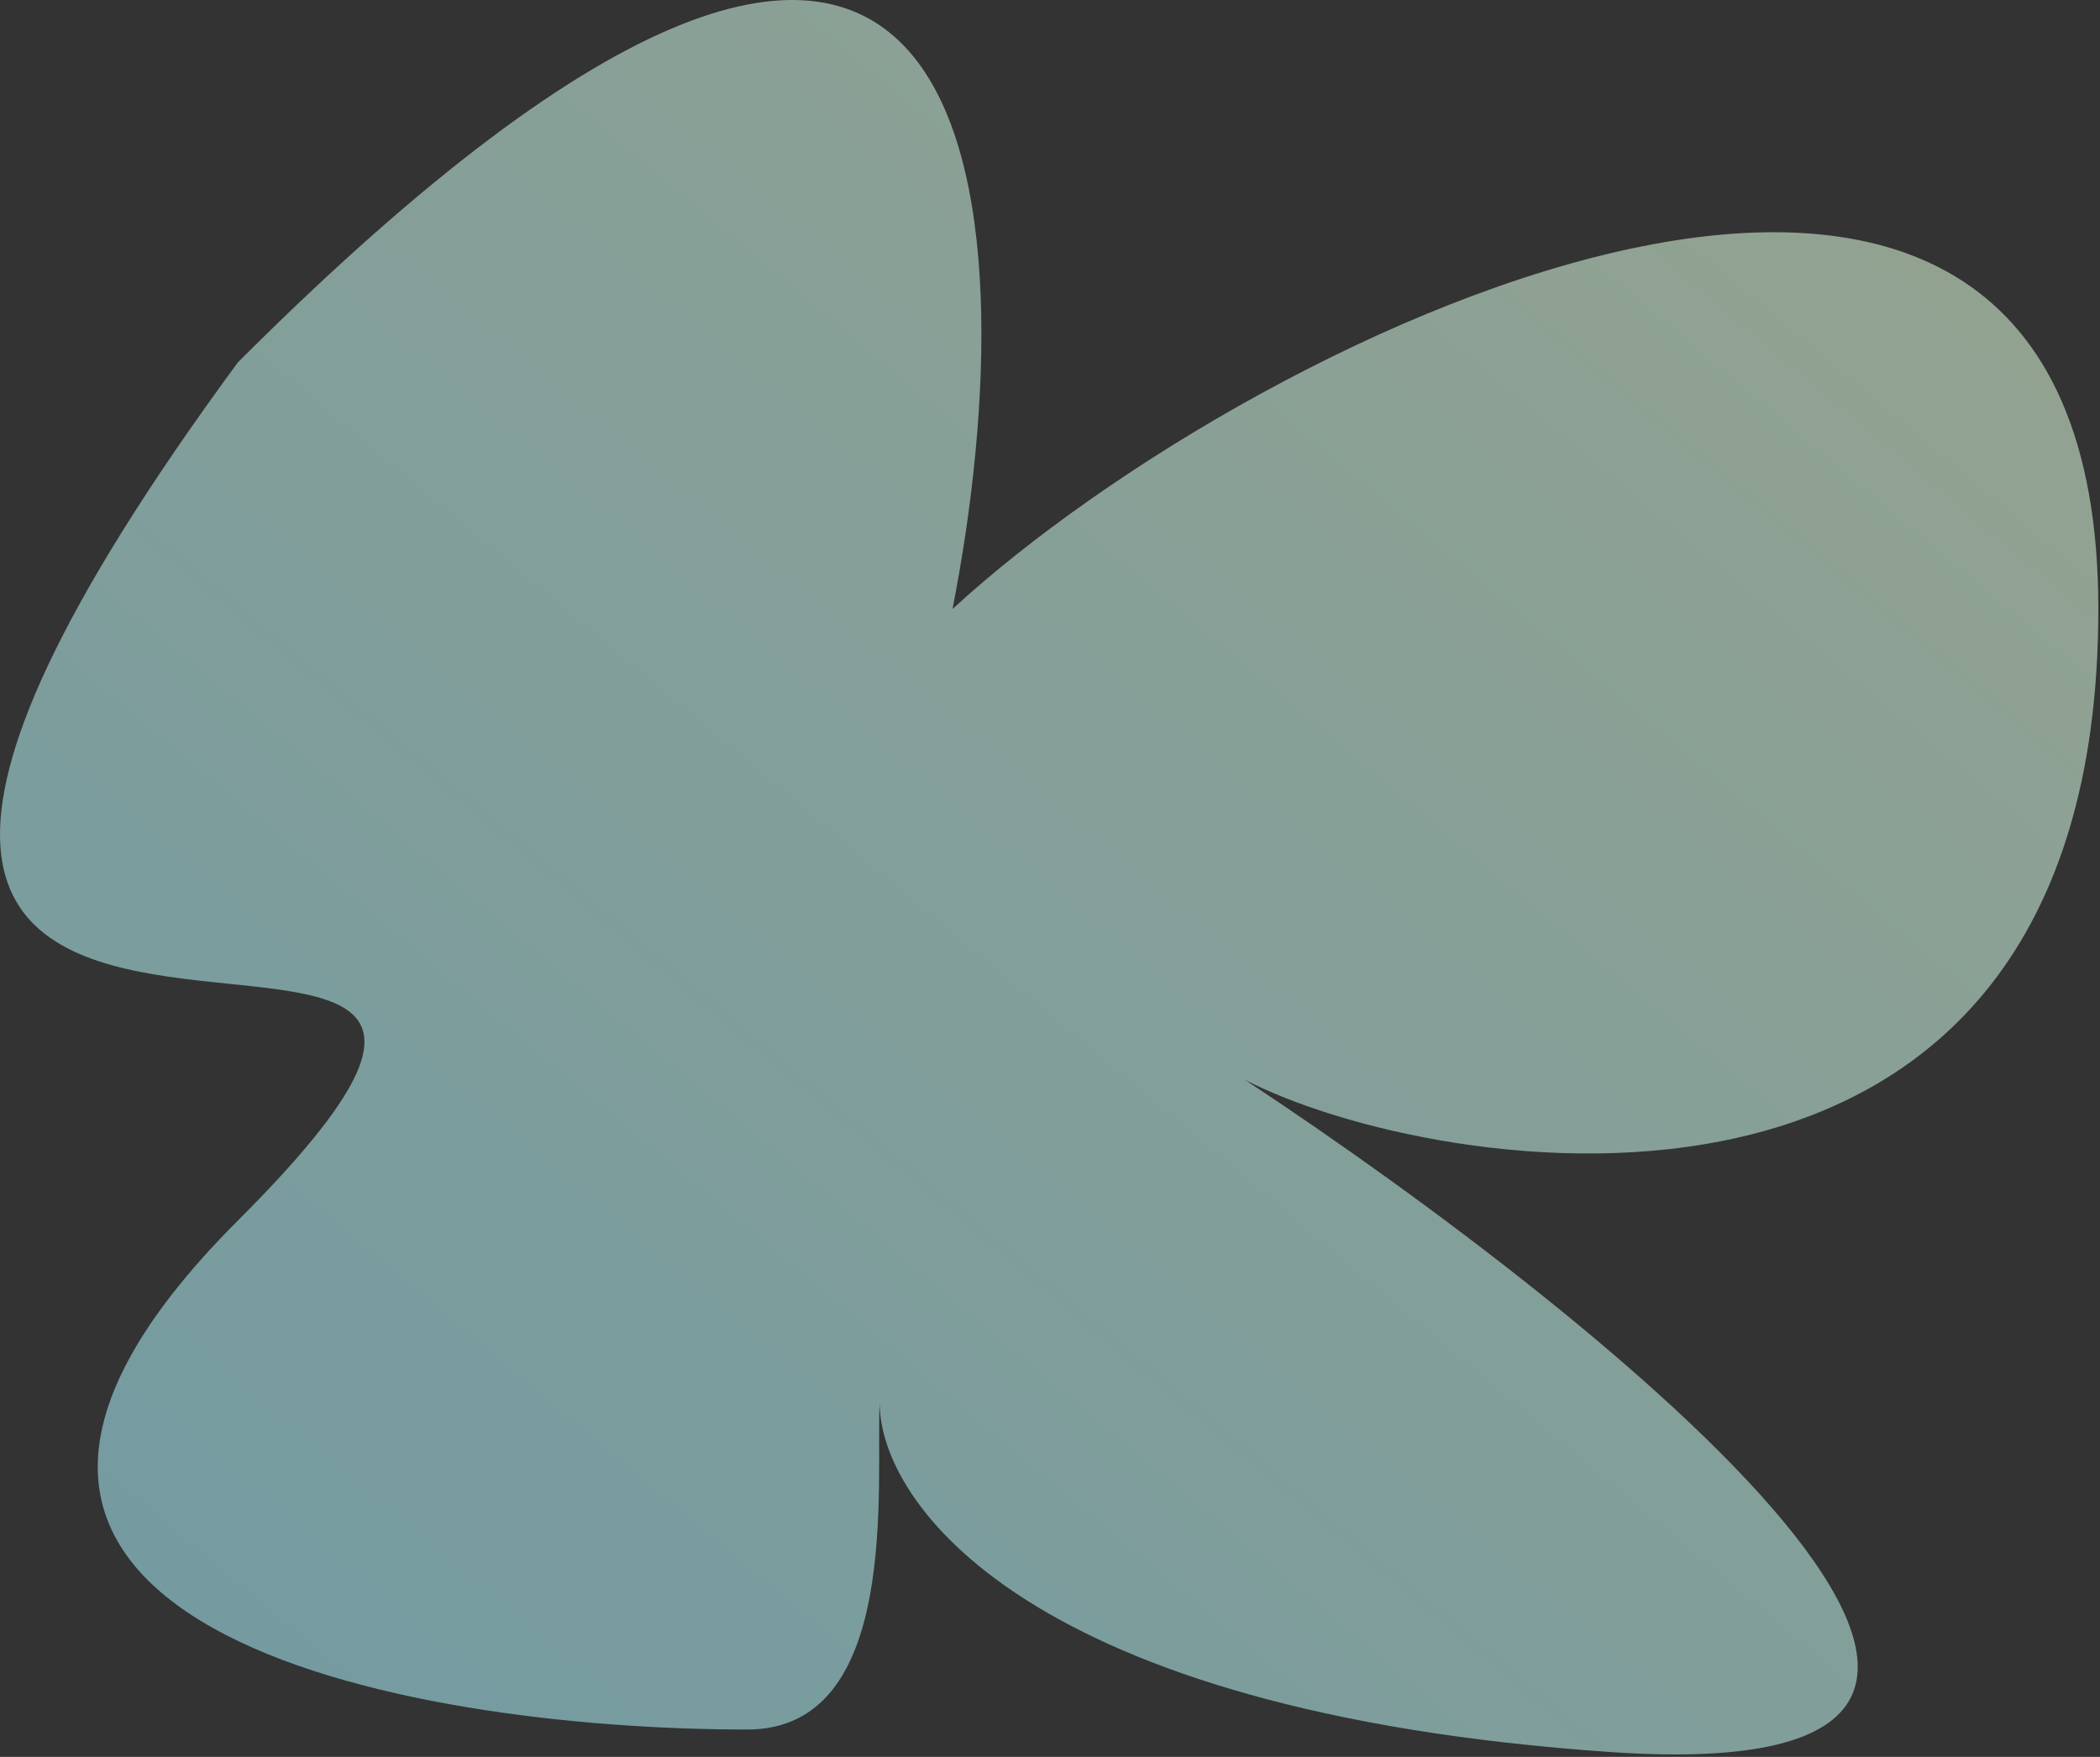
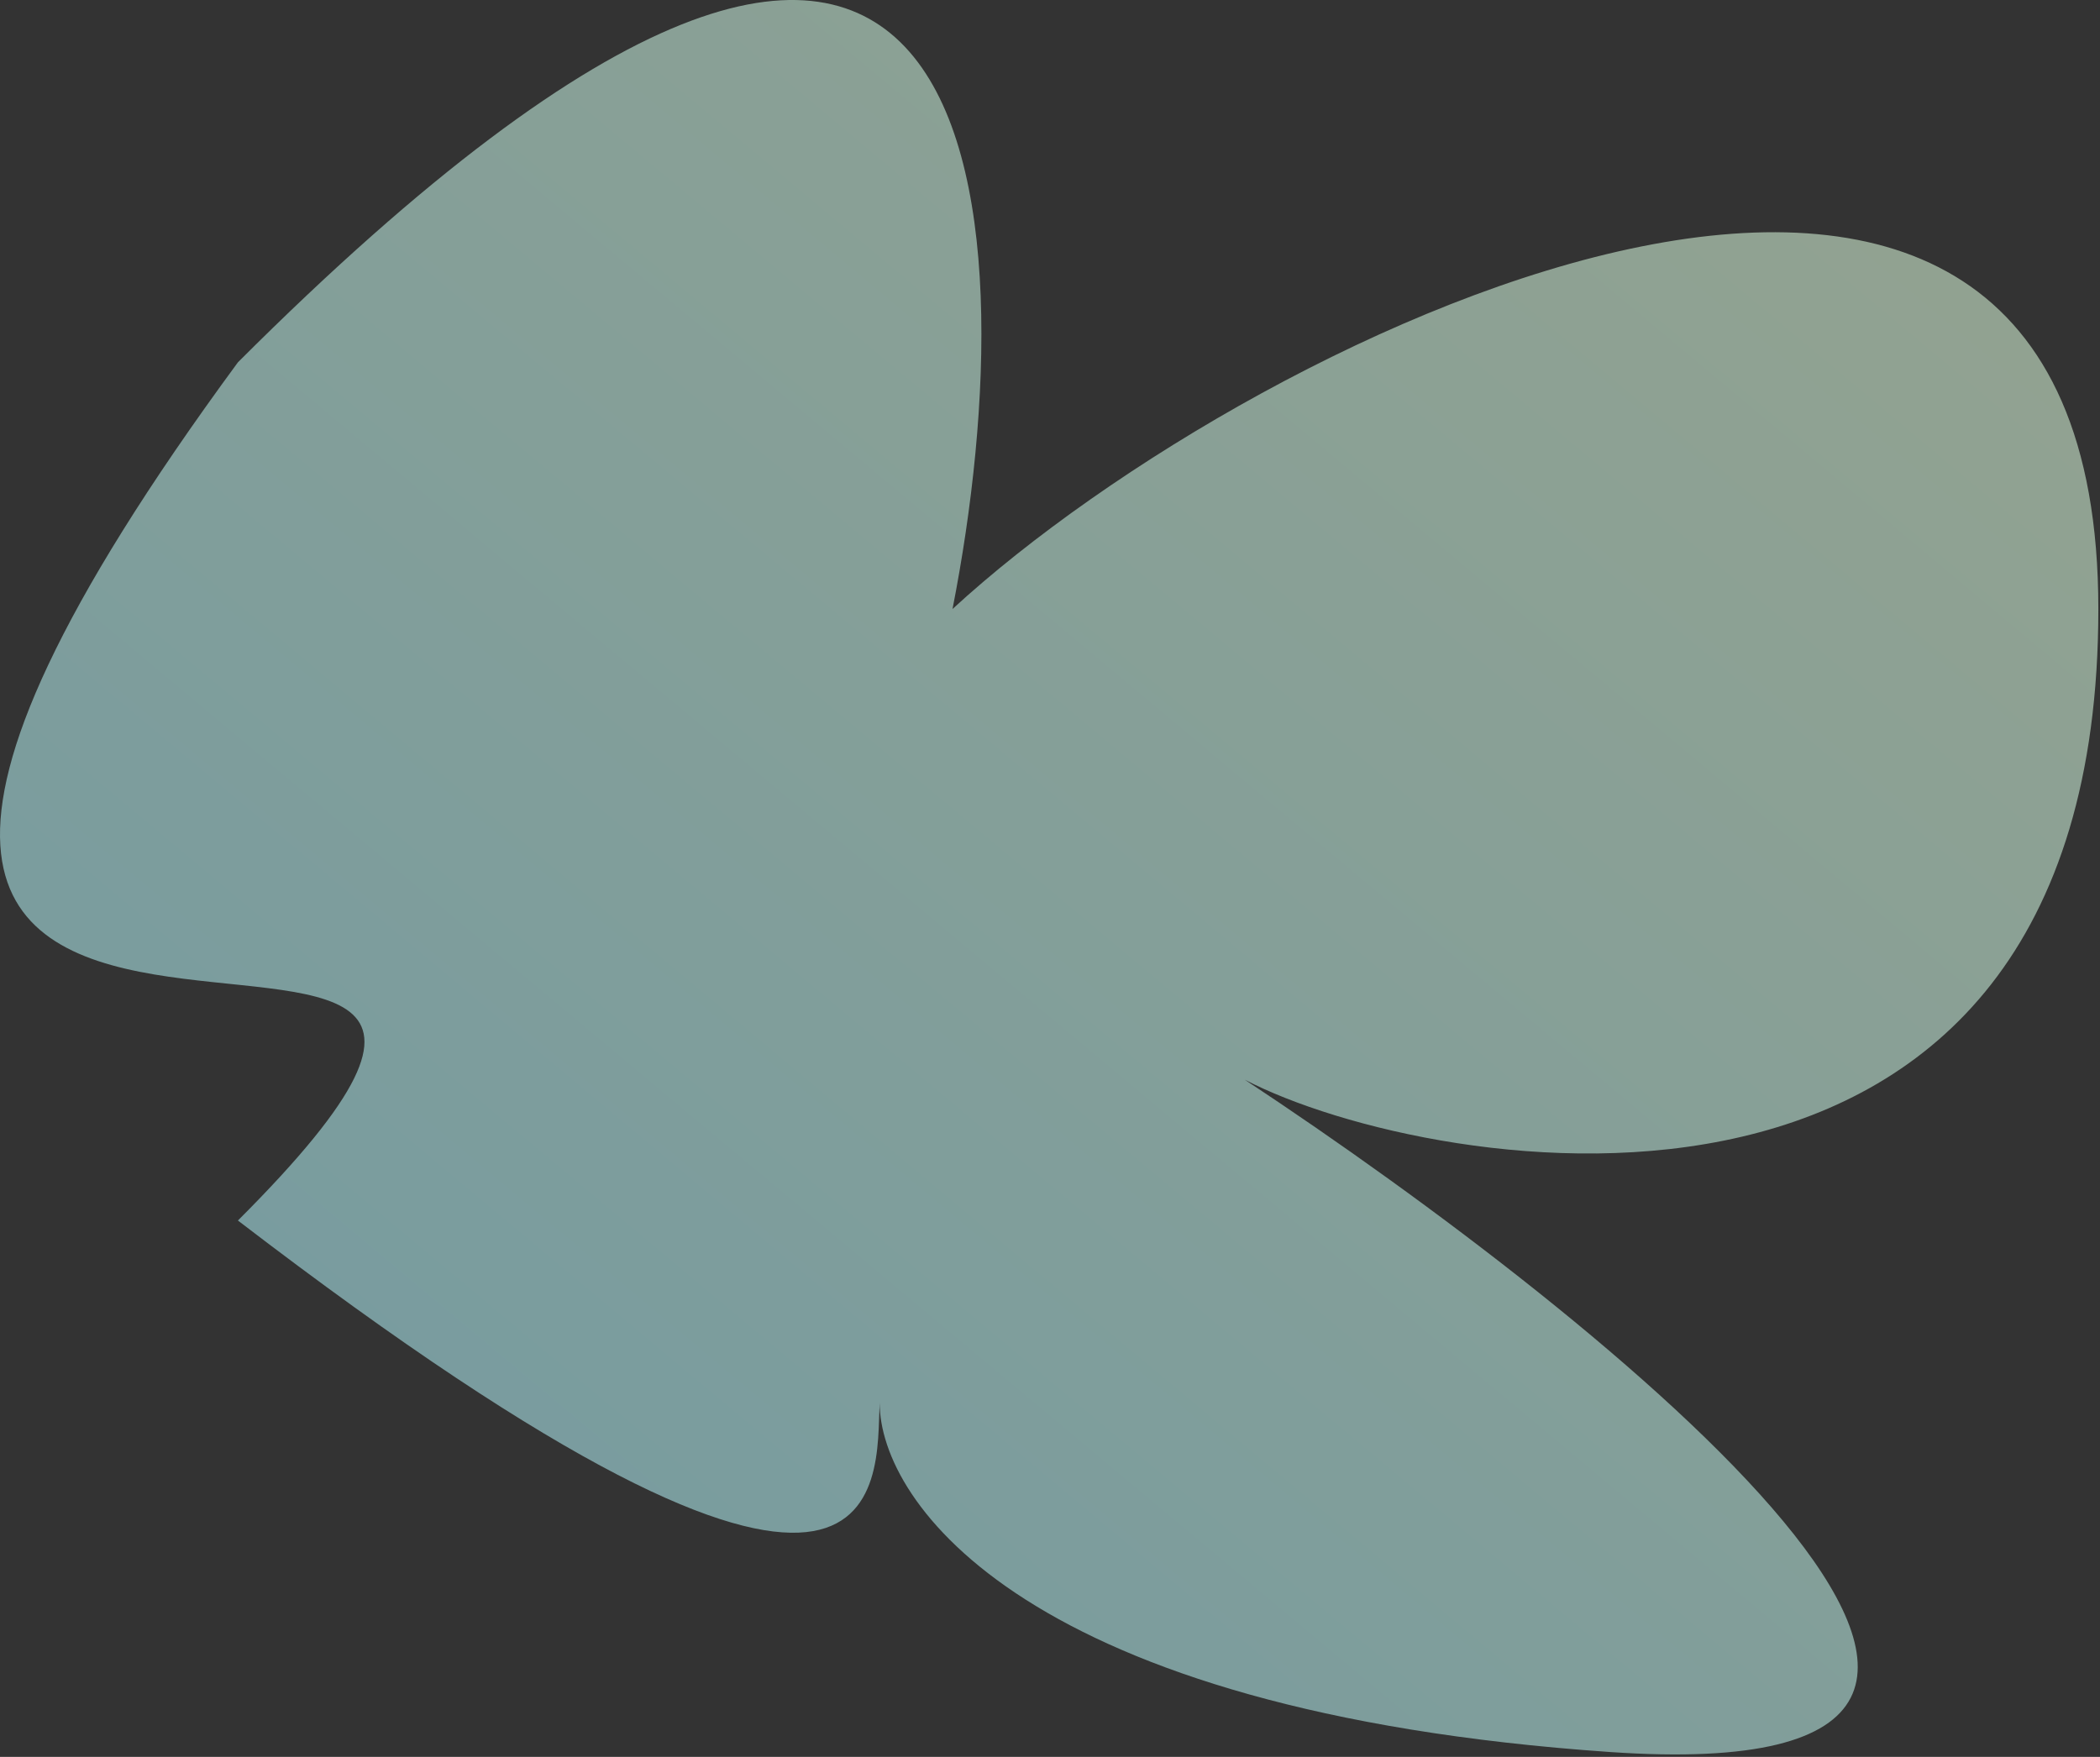
<svg xmlns="http://www.w3.org/2000/svg" width="490" height="410" viewBox="0 0 490 410" fill="none">
  <rect x="0" y="0" width="490" height="410" fill="#333333" stroke="none" />
-   <path opacity="0.55" d="M55.514 284.833C-39.58 379.863 95.137 403.621 174.382 403.621C210.408 403.621 204.308 345.757 205.255 327.378C205.255 350.622 239.333 399.462 375.646 408.868C511.959 418.274 375.646 308.188 290.45 251.97C334.13 274.673 489.613 301.374 489.613 142.124C489.613 -17.125 294.332 75.77 222.254 142.124C240.51 49.148 232.721 -92.534 55.514 84.554C-115.511 317.24 174.382 166.044 55.514 284.833Z" fill="url(#paint0_linear_850_2244)" />
+   <path opacity="0.55" d="M55.514 284.833C210.408 403.621 204.308 345.757 205.255 327.378C205.255 350.622 239.333 399.462 375.646 408.868C511.959 418.274 375.646 308.188 290.45 251.97C334.13 274.673 489.613 301.374 489.613 142.124C489.613 -17.125 294.332 75.77 222.254 142.124C240.51 49.148 232.721 -92.534 55.514 84.554C-115.511 317.24 174.382 166.044 55.514 284.833Z" fill="url(#paint0_linear_850_2244)" />
  <defs>
    <linearGradient id="paint0_linear_850_2244" x1="-0" y1="409.434" x2="402.973" y2="-72.453" gradientUnits="userSpaceOnUse">
      <stop stop-color="#A5EFFF" />
      <stop offset="1" stop-color="#E6FFDA" />
    </linearGradient>
  </defs>
</svg>